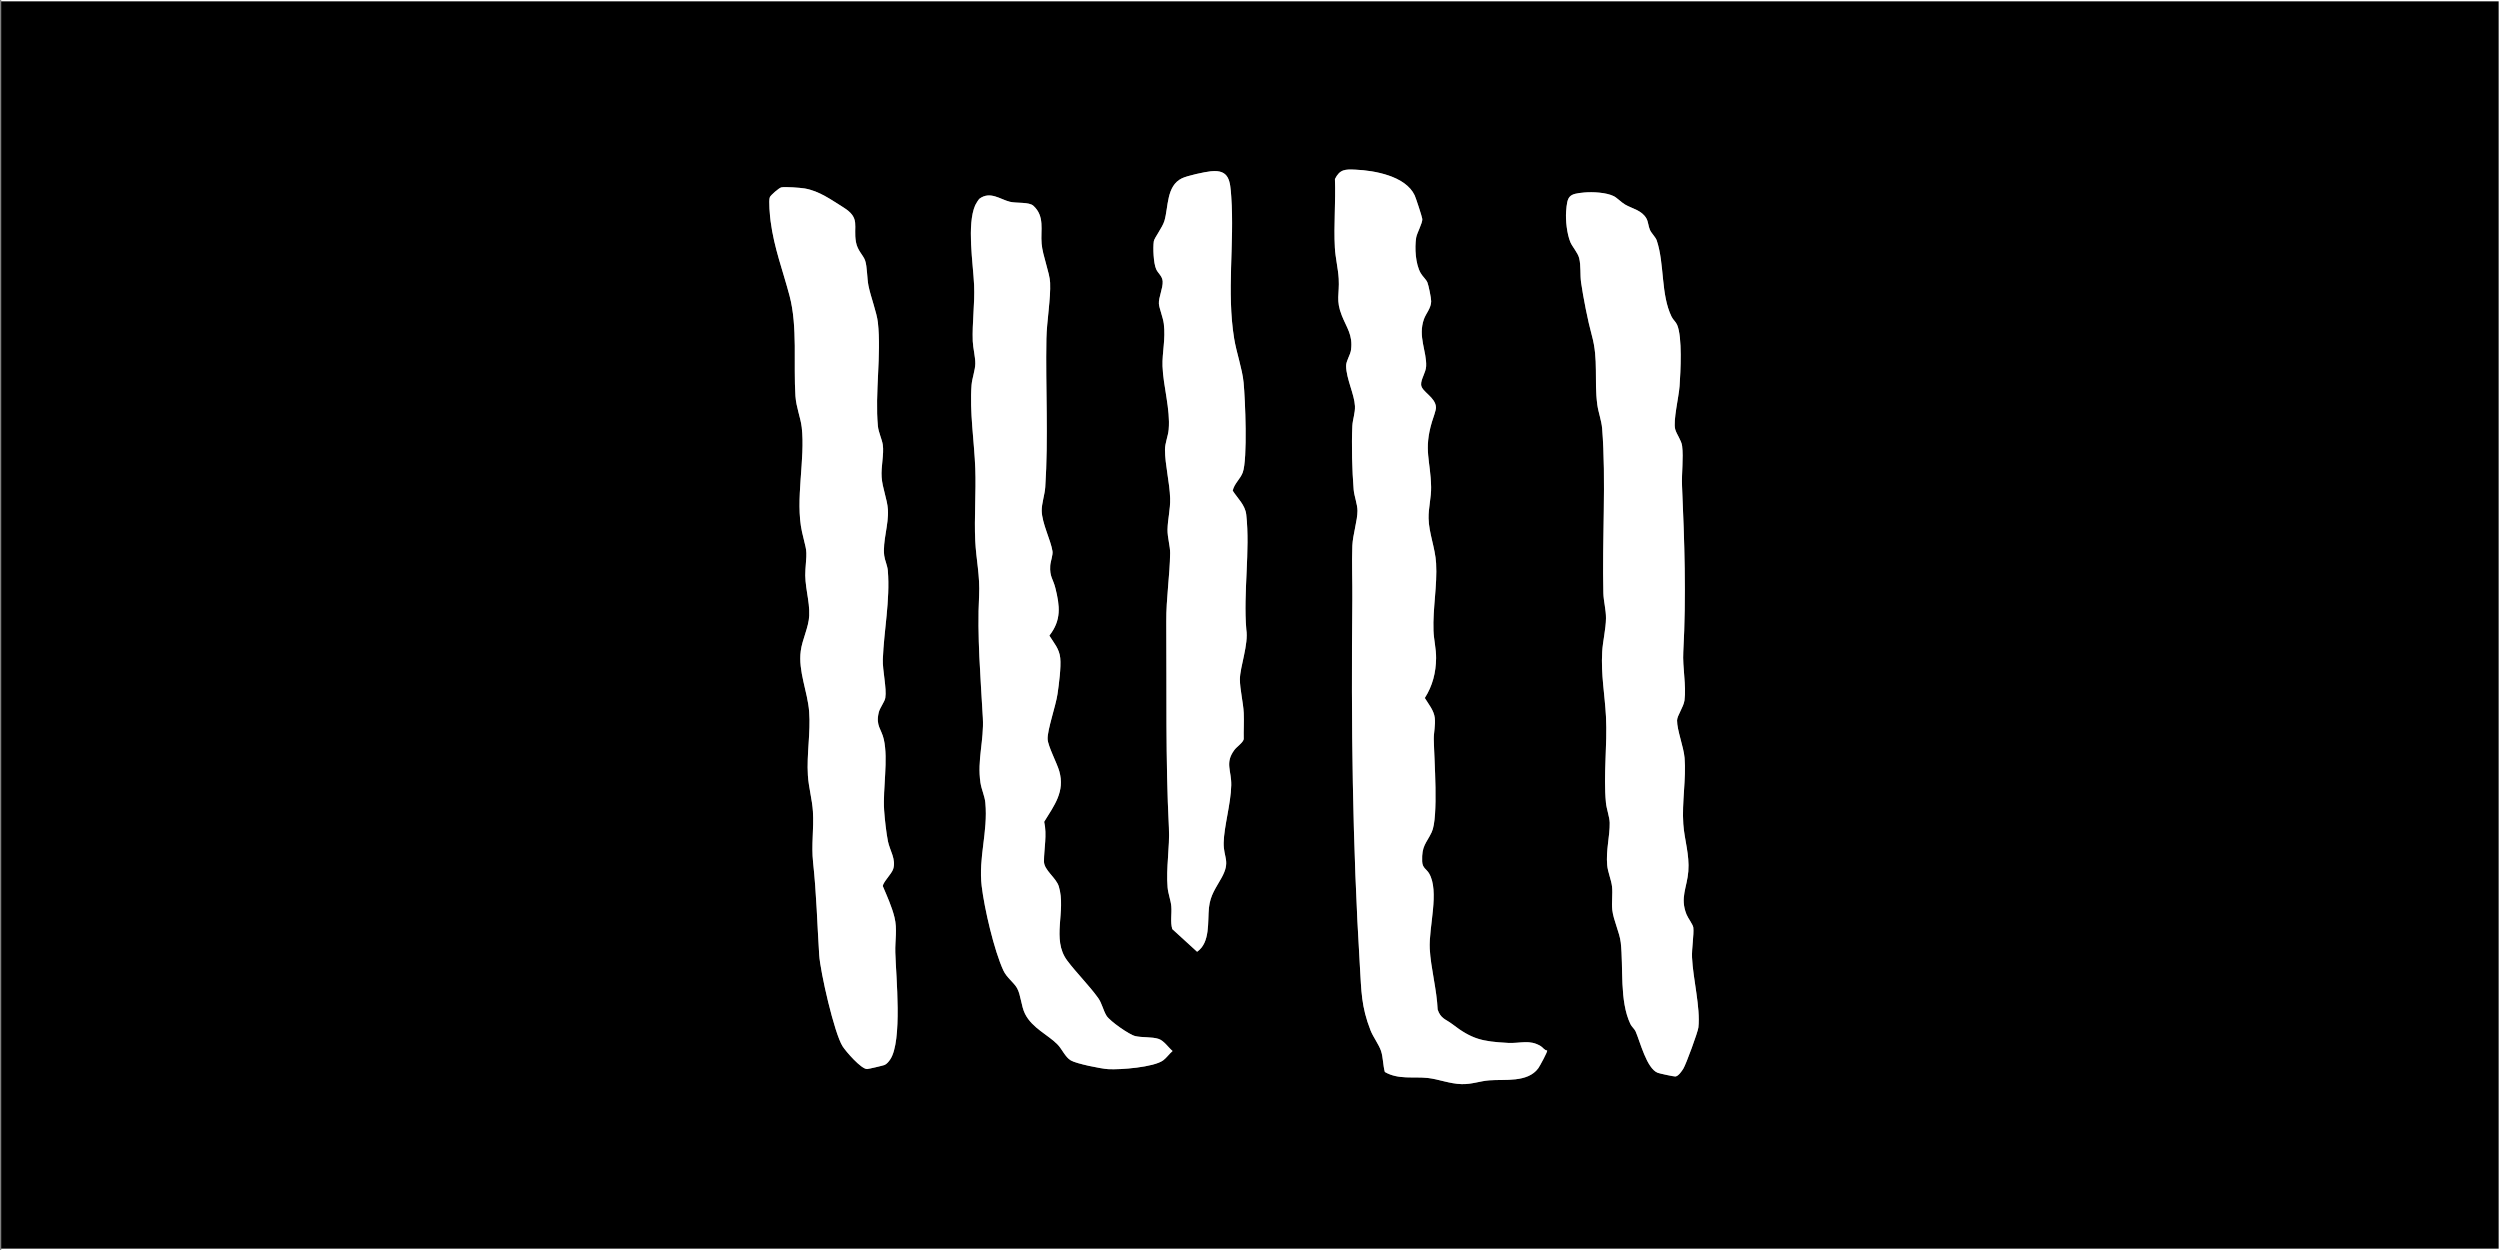
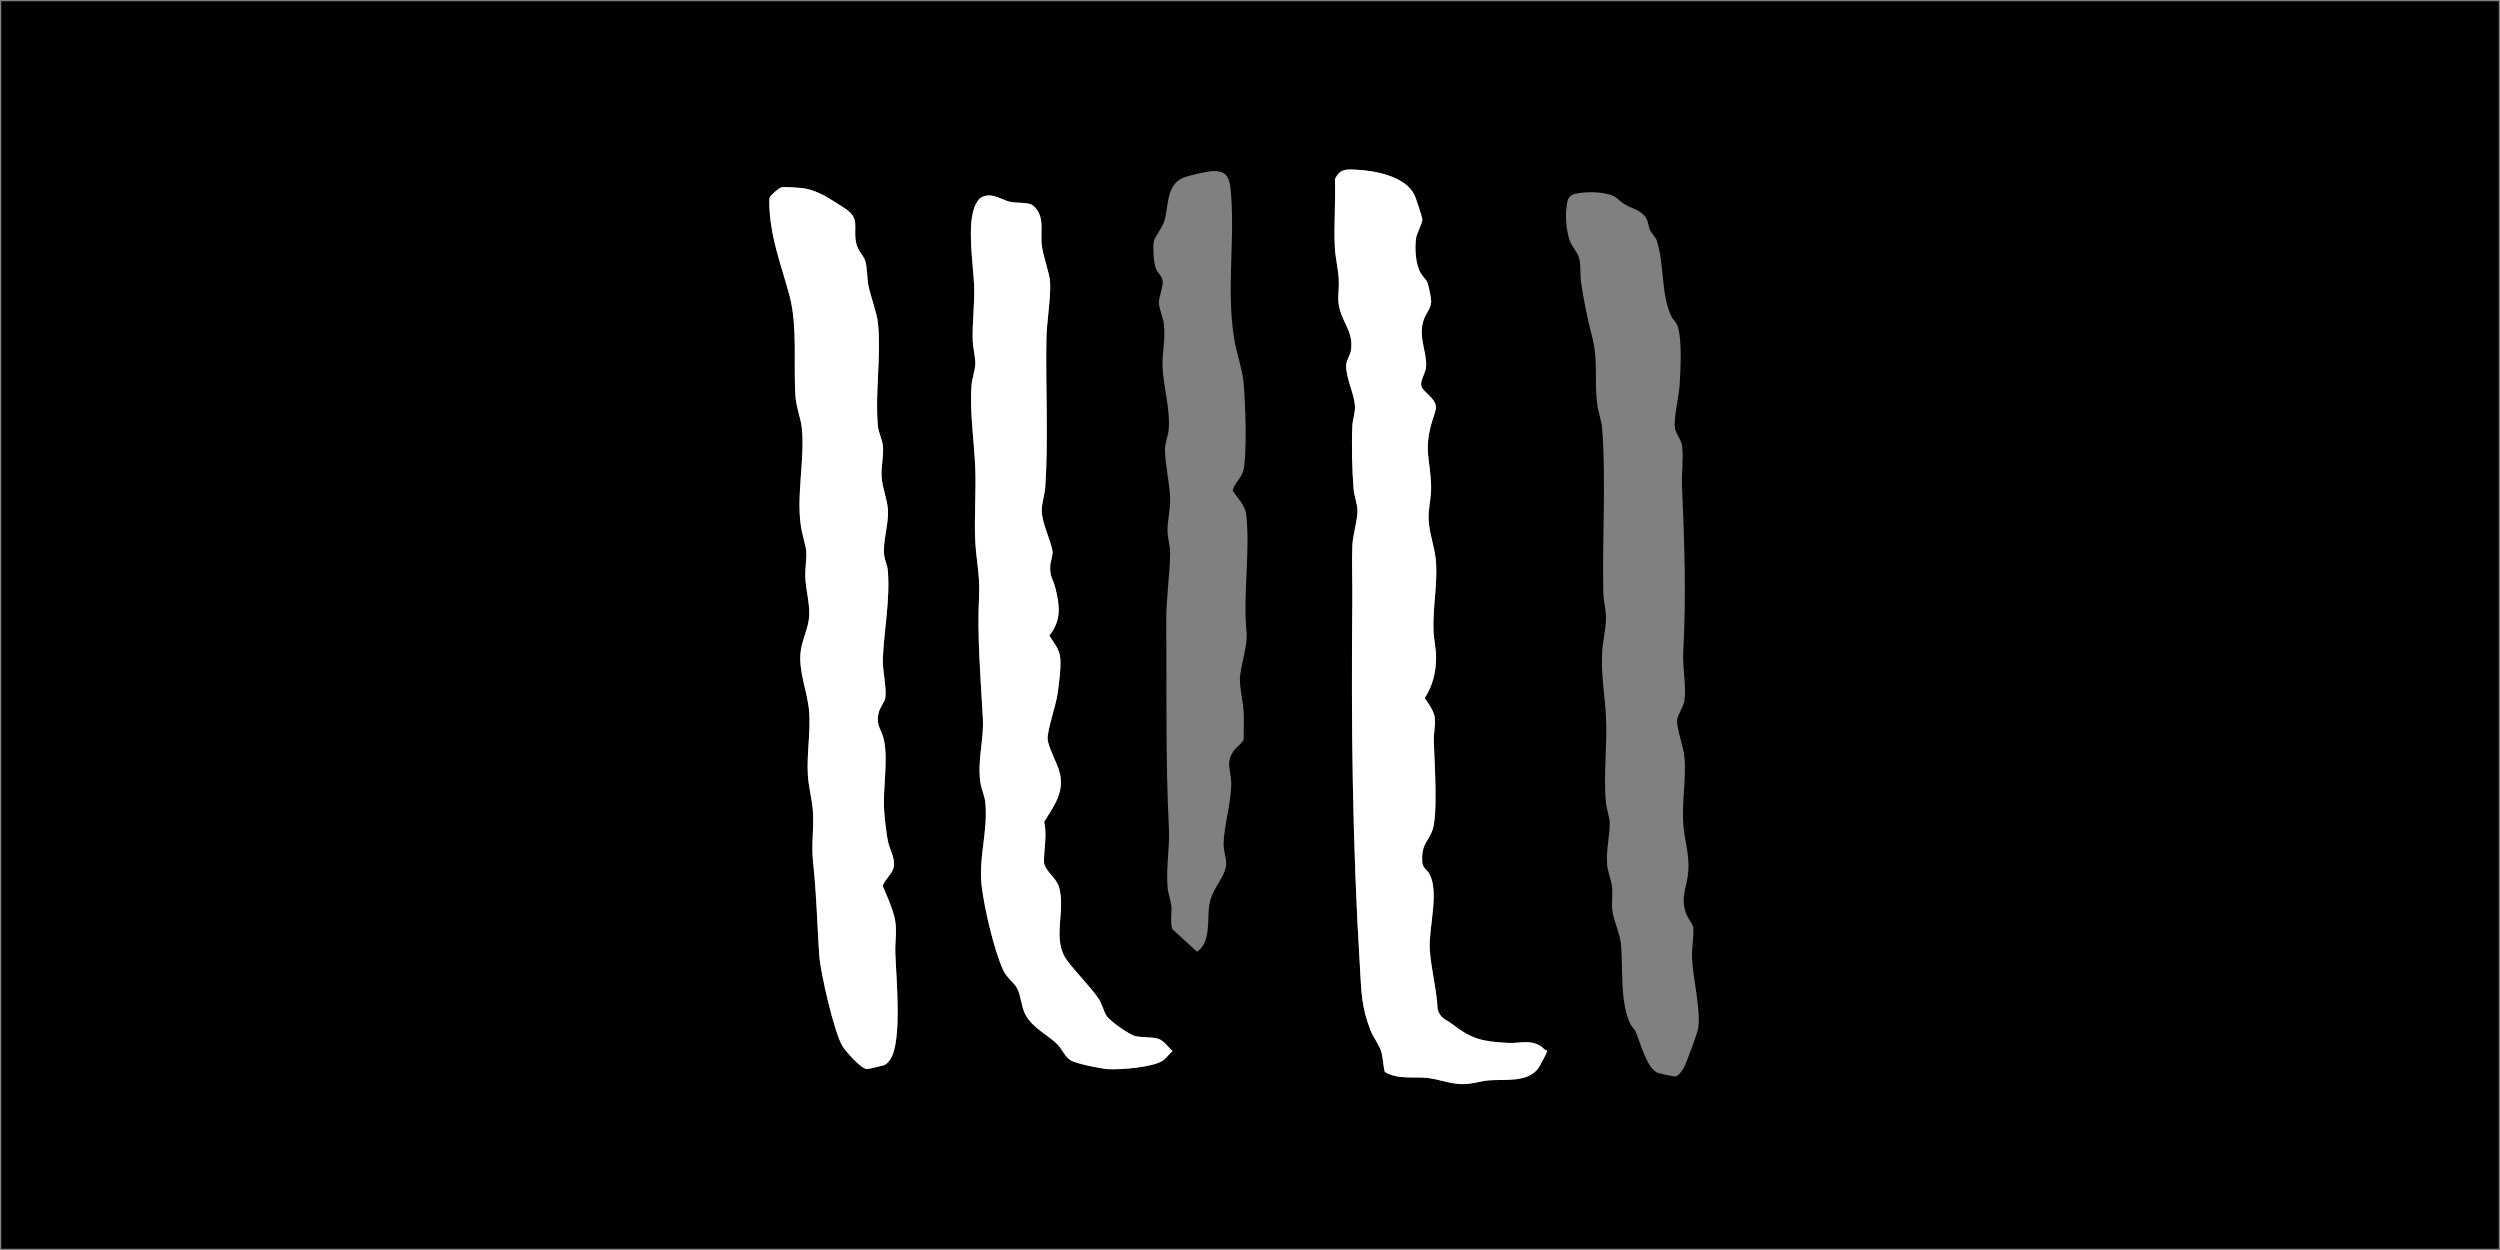
<svg xmlns="http://www.w3.org/2000/svg" id="Livello_1" data-name="Livello 1" viewBox="0 0 2000 1000">
  <rect x="0" y="0" width="2000" height="1000" fill="#808080" stroke="none" />
  <defs>
    <style>      .cls-1 {        fill: #fff;      }    </style>
  </defs>
  <path d="M1,1h1998v998H1V1ZM1237.69,840.42c-2.3-.35-3.33-2.44-5.04-3.49-9.07-5.56-16.12-2.07-26.35-2.61-20.64-1.1-28.78-2.93-44.72-15.21-4.8-3.7-9.06-4.11-11.46-11.51-.62-15.74-5.51-33.23-6.31-48.58-.89-17.19,7.94-46.02-.55-60.34-2.08-3.51-5.32-4.25-5.52-9.55-.47-12.74,3.23-14.14,7.64-23.43,5.57-11.73,1.9-58.78,1.66-74.39-.08-5.19,1.46-11.21.8-16.97-.69-6.03-5-11.05-7.98-15.94,6.22-9.82,8.9-20.25,9.03-31.91.08-7.29-1.83-14.8-2.09-21.96-.64-17.64,3.12-36.32,2.09-53.98-.72-12.3-5.79-24.03-6.02-35.9-.16-8.28,2.19-16.76,2.03-24.98-.41-21.36-6.11-29.51.66-52.15.83-2.77,3.33-9.34,3.24-11.59-.34-8.27-11.51-12.46-11.89-18.1-.31-4.43,3.8-9.76,4.02-14.91.51-11.77-6.71-23.77-1.76-37.63,1.59-4.46,5.74-8.81,5.78-14.26.02-2.49-2.04-12.75-3.01-15.06-1.03-2.49-3.85-4.76-5.43-7.55-4.14-7.31-4.84-20.06-3.58-28.24.57-3.67,5.15-11.73,4.93-14.95-.1-1.51-5.17-16.95-6.1-18.93-7.23-15.41-32.03-19.91-47.35-20.56-8.15-.34-12.51-.46-16.45,7.5.71,18.08-1.02,36.93-.06,54.91.43,8.08,2.63,16.89,3.08,24.87.7,12.53-2.48,16.94,2.49,29.45,3.9,9.82,8.93,15.58,7.37,27.4-.57,4.36-4.02,8.77-3.95,13,.18,10.29,6.65,22.68,7.08,31.97.26,5.62-1.83,10.64-2.08,15.95-.71,14.8-.18,36.14,1.05,50.92.44,5.28,3.06,11.78,3.06,16.98,0,7.71-3.75,19.1-4.11,27.91-.56,13.49.14,29,0,42.91-1.01,98.47.06,195.82,6.03,293.47,1.22,19.89,1,32.14,8.53,51.36,2.08,5.31,6.71,11.34,8.42,16.54,1.68,5.13,1.51,11.45,3.01,16.72,10.79,6.31,23.03,3.52,34.39,4.79,8.65.97,17.48,4.66,27.03,4.92,8.14.22,14.43-2.41,22.04-3.02,12.38-.99,30.75,1.96,39.28-9.66,1.12-1.52,7.63-13.44,7.08-14.2ZM968.8,137.01c-5.11.53-18.89,3.51-23.3,5.66-12.48,6.06-10.71,22.9-13.96,33.96-1.59,5.41-8.15,13.75-8.52,16.44-.72,5.31-.26,17.33,1.86,22.2,1.5,3.45,4.95,5.49,5.25,9.81.37,5.27-3.37,13.01-3.03,17.91.25,3.59,3.34,11.1,3.94,16.03,1.54,12.46-1.38,22.67-1.03,33.94.49,15.67,6.38,34.54,4.92,50.75-.46,5.17-2.97,10.76-2.96,16.09,0,11.87,3.8,26.54,4.13,38.88.24,8.97-1.95,16.67-2.09,24.94-.11,6.48,2.15,13.15,2.08,18.96-.21,17.72-3.21,35.97-3.07,54.98.39,54.69-.67,110.16,2.09,164.58.8,15.85-2.4,32.18-1.03,47.94.42,4.88,2.54,10.12,2.96,15,.52,5.96-.95,12.34.77,18.19l19.86,18.14c10.7-7.39,8.28-24.11,9.48-35.23,1.1-10.24,5.54-15.7,10.06-23.88,7.45-13.46,1.47-15.98,1.72-28.13.27-13.08,5.75-31.24,6.06-45.92.25-11.88-5.28-17.88,2.58-28.37,1.97-2.63,6.86-5.75,7.4-8.57-.17-6.95.34-13.98.01-20.93-.4-8.38-3.09-19.02-3.07-26.96.02-9.85,7.05-27.88,5.12-39.88-2.48-29.12,3.17-63.36-.04-91.86-.87-7.72-6.86-12.94-10.83-19.1,1.16-5.65,6.15-9.4,8.04-14.62,3.93-10.89,1.98-58.28.67-71.94-1.05-11.02-5.73-23.86-7.58-35.34-6.07-37.6.35-75.8-2.3-113.47-.87-12.32-1.43-21.73-16.2-20.19ZM625.08,149.91c-1.92.44-8.45,6.17-9.18,7.79-1.17,2.58.12,15.68.6,19.33,2.78,21.36,9.89,39.7,15.17,59.69,6.51,24.63,3.03,54.95,4.7,80.13.6,9.02,4.08,17.12,5.02,24.93,3.01,25.15-5.39,58.13.2,83.63,3.61,16.46,4.28,12.08,2.78,30.19-1.05,12.68,3.58,24.88,3.02,36.96-.43,9.32-5.58,18.97-6.77,28.15-2.14,16.51,5.47,32.52,6.72,48.66s-2.08,34.06-1.02,50.92c.6,9.62,3.43,19.28,4.03,28.91.86,13.75-1.37,26.78.14,40.78,2.73,25.34,3.26,48.7,4.88,73.97.86,13.49,12.04,62.6,18.72,73.11,2.64,4.16,14.83,18.23,19.6,18.18,1.03-.01,12.65-2.74,13.86-3.22,1.84-.72,3.49-2.8,4.58-4.4,9.96-14.59,4.64-66.84,4.12-85.62-.28-10.09,1.75-18.5-.68-28.27-2.05-8.27-5.95-16.92-9.29-24.76-.15-2.92,6.95-9.73,8.24-13.64,2.57-7.79-2.69-15.02-4.15-22.26-1.31-6.48-2.64-18.2-3.06-24.89-1.11-17.62,3.39-40.35-.24-56.65-1.86-8.37-6.61-10.76-4.08-21.5.92-3.93,4.73-8.49,5.26-11.71,1.25-7.57-2.31-22.01-1.98-30.94.84-22.82,5.91-47.08,4.02-70.8-.34-4.23-2.44-8.36-2.9-12.07-1.42-11.39,3.72-24.9,2.95-36.88-.54-8.29-4.41-17.13-5.02-25.92-.58-8.46,2.01-18.45.93-25.88-.64-4.39-3.46-9.99-3.93-15.03-2.44-26.16,2.84-57.02,0-82.83-.88-7.96-5.76-20.53-7.53-29.4-1.2-5.97-.98-15.32-2.71-20.25-1.47-4.2-6.07-7.82-7.3-14.67-2.34-13.04,3.95-19.06-10.13-27.8-9.77-6.06-19.15-13.04-30.86-15.08-3.27-.57-15.83-1.52-18.69-.86ZM1267.53,153.99c-12.53,1.12-13.72,2.64-14.66,15.3-.52,7,.68,17.83,3.36,24.33,1.55,3.78,5.97,8.48,7.08,12.89,1.53,6.1.67,13.5,1.53,19.43,1.71,11.9,5.42,30.83,8.59,42.31,5.46,19.74,1.76,35.59,4.39,55.5.8,6.09,3.37,12.7,3.88,19.08,3.28,41.4-.11,89.67.98,131.77.17,6.42,2.13,13.17,2.08,19.96-.06,8.64-2.56,18.43-3.03,26.91-1.03,18.54,2.09,34.06,3.03,51.84,1.2,22.67-2.16,46.69-.03,68.89.48,4.97,2.93,11.57,3.01,16.04.19,10.6-3.09,21.82-2.01,33.86.51,5.74,3.27,11.68,3.87,17.09.68,6.07-.47,12.69.21,18.75.95,8.44,5.88,18.03,6.78,26.16,2.23,19.99-1.16,46.51,7.71,65.15,1.05,2.21,3.28,3.89,4.14,5.84,3.64,8.24,8.83,29.75,17.75,33.17,1.52.58,12.85,3.01,14.04,2.94,2.4-.15,5.26-4.35,6.49-6.4,2.19-3.65,11.6-29.24,11.98-32.88,1.68-16.21-4.34-38.83-5.1-55.91-.32-7.25,1.6-18.13,1.04-23.91-.23-2.38-4.25-7.51-5.47-10.58-5.35-13.41.47-21.49,1.46-34.43,1.04-13.62-3.11-25.02-4.02-37.87-1.22-17.31,2.4-36.32,1.02-52.92-.73-8.83-6.09-22.26-6.01-29.98.04-3.82,5.25-10.74,5.94-16.02,1.54-11.72-1.64-26.3-.96-38.88,2.43-44.45.93-88.26-1-132.65-.44-10.03,1.25-22.47.07-32-.57-4.58-4.49-9.36-5.55-13.41-1.75-6.73,2.92-25.98,3.51-34.48.8-11.49,2.29-39.17-1.93-48.95-1.06-2.46-3.28-4.13-4.45-6.54-8.76-17.97-5.54-42-11.87-60.99-.91-2.74-4.19-5.63-5.47-8.51s-1.29-6.45-2.83-9.15c-3.7-6.51-11.27-7.77-16.93-11.03-3.15-1.81-6.6-5.51-9.19-6.79-6-2.97-16.84-3.51-23.46-2.92ZM783.53,159c-.72.53-2.9,4.07-3.37,5.12-6.84,15.45-1.67,46.74-.91,63.88.67,15.05-1.63,29.97-1.08,44.99.19,5.26,2.12,12.89,2.04,17.92s-2.56,11.74-2.98,16.98c-1.7,21.2,2.18,45.55,2.97,66.86.71,19.14-.93,39.21-.03,57.92.72,15.09,3.88,28.02,3.08,43.91-1.64,32.46,1.2,65.14,3,97.72,1,18.11-4.61,33.66-1.92,51.82.82,5.56,3.42,10.75,3.92,16.05,2.19,23.51-5.67,43.73-2.92,66.78,2.13,17.8,9.91,51.39,17.36,67.48,2.6,5.62,8.44,9.63,10.91,14.05,3.09,5.53,3.28,14.37,6.38,20.57,5.81,11.59,18.68,16.86,26.2,24.72,3.37,3.52,5.88,9.83,10.42,12.55s24.35,6.68,29.96,7c9.76.56,36.48-1.5,43.97-7.06,2.65-1.96,4.94-5.27,7.5-7.46-3.42-2.89-6.93-8.32-11.24-9.71-5.43-1.75-13.08-.91-18.73-2.25-4.76-1.13-20.13-11.94-22.8-16.14s-3.68-9.99-6.72-14.25c-7.07-9.92-17.66-20.43-24.85-30.07-12.71-17.06-.67-39.54-6.66-59.22-2.15-7.07-11.9-13.02-11.89-20.05.01-10.07,2.57-21.27.17-31.69,8.03-13.11,16.74-24.12,12.1-40.45-1.85-6.51-9.07-20-9.34-25.68-.33-7.1,6.55-26.71,7.91-36.06,1.15-7.86,2.97-21.29,2.19-28.85s-5.07-12.03-8.71-17.91c9.73-12.4,8.42-23.59,4.81-38.07-1.82-7.32-4.67-8.97-4.12-17.8.21-3.46,2.31-8.6,1.8-11.73-1.43-8.96-8.37-22.1-8.61-32.19-.13-5.64,2.45-13.08,2.83-18.93,2.59-39.37.2-79.6.92-118.84.25-13.39,3.55-32.29,2.98-44.73-.37-8.13-5.97-21.52-6.81-31.21-.96-11,2.73-21.84-6.58-30.36-3.5-3.2-13.32-1.88-18.78-3.19-7.71-1.86-15.77-8.82-24.41-2.43Z" />
-   <polygon class="cls-1" points="1 1 1 0 2000 0 2000 1000 1 1000 1 999 1999 999 1999 1 1 1" />
  <path class="cls-1" d="M1237.69,840.42c.55.77-5.97,12.68-7.08,14.2-8.53,11.63-26.9,8.68-39.28,9.66-7.61.61-13.9,3.24-22.04,3.02-9.56-.26-18.38-3.95-27.03-4.92-11.36-1.27-23.6,1.52-34.39-4.79-1.5-5.27-1.33-11.6-3.01-16.72-1.71-5.2-6.34-11.22-8.42-16.54-7.53-19.22-7.31-31.47-8.53-51.36-5.97-97.65-7.05-195-6.03-293.47.14-13.91-.55-29.42,0-42.91.36-8.8,4.1-20.19,4.11-27.91,0-5.2-2.61-11.7-3.06-16.98-1.23-14.78-1.77-36.12-1.05-50.92.26-5.31,2.34-10.34,2.08-15.95-.43-9.3-6.9-21.68-7.08-31.97-.07-4.23,3.37-8.64,3.95-13,1.56-11.81-3.47-17.57-7.37-27.4-4.97-12.51-1.79-16.91-2.49-29.45-.45-7.97-2.65-16.79-3.08-24.87-.96-17.98.77-36.83.06-54.91,3.95-7.96,8.3-7.84,16.45-7.5,15.32.64,40.13,5.14,47.35,20.56.93,1.99,6,17.43,6.1,18.93.22,3.22-4.36,11.28-4.93,14.95-1.26,8.18-.56,20.93,3.58,28.24,1.58,2.79,4.4,5.06,5.43,7.55.96,2.32,3.03,12.57,3.01,15.06-.04,5.45-4.19,9.8-5.78,14.26-4.95,13.86,2.27,25.86,1.76,37.63-.22,5.15-4.33,10.48-4.02,14.91.39,5.64,11.55,9.82,11.89,18.1.09,2.26-2.41,8.83-3.24,11.59-6.77,22.64-1.07,30.79-.66,52.15.16,8.23-2.19,16.71-2.03,24.98.23,11.86,5.3,23.6,6.02,35.9,1.04,17.66-2.73,36.34-2.09,53.98.26,7.16,2.18,14.66,2.09,21.96-.13,11.66-2.81,22.09-9.03,31.91,2.99,4.9,7.29,9.91,7.98,15.94.66,5.75-.88,11.78-.8,16.97.24,15.61,3.91,62.66-1.66,74.39-4.41,9.29-8.1,10.69-7.64,23.43.19,5.3,3.43,6.04,5.52,9.55,8.49,14.32-.34,43.15.55,60.34.8,15.35,5.68,32.84,6.31,48.58,2.4,7.4,6.66,7.81,11.46,11.51,15.94,12.28,24.08,14.1,44.72,15.21,10.23.55,17.28-2.95,26.35,2.61,1.71,1.05,2.74,3.14,5.04,3.49Z" />
-   <path class="cls-1" d="M1267.53,153.99c6.62-.59,17.46-.06,23.46,2.92,2.59,1.28,6.04,4.98,9.19,6.79,5.66,3.25,13.23,4.52,16.93,11.03,1.53,2.7,1.54,6.24,2.83,9.15s4.55,5.78,5.47,8.51c6.33,19,3.11,43.03,11.87,60.99,1.17,2.4,3.39,4.07,4.45,6.54,4.22,9.78,2.73,37.46,1.93,48.95-.59,8.49-5.26,27.74-3.51,34.48,1.05,4.06,4.98,8.84,5.55,13.41,1.18,9.53-.5,21.97-.07,32,1.93,44.39,3.43,88.2,1,132.65-.69,12.57,2.49,27.15.96,38.88-.69,5.28-5.9,12.2-5.94,16.02-.08,7.72,5.27,21.15,6.01,29.98,1.38,16.59-2.24,35.61-1.02,52.92.91,12.85,5.06,24.25,4.02,37.87-.99,12.94-6.82,21.02-1.46,34.43,1.23,3.07,5.24,8.2,5.47,10.58.56,5.78-1.36,16.66-1.04,23.91.76,17.09,6.78,39.71,5.1,55.91-.38,3.64-9.79,29.23-11.98,32.88-1.23,2.05-4.09,6.25-6.49,6.4-1.19.07-12.52-2.35-14.04-2.94-8.91-3.42-14.11-24.93-17.75-33.17-.86-1.95-3.09-3.63-4.14-5.84-8.87-18.64-5.49-45.16-7.71-65.15-.91-8.13-5.83-17.71-6.78-26.16-.68-6.07.47-12.68-.21-18.75-.61-5.41-3.36-11.35-3.87-17.09-1.08-12.04,2.2-23.27,2.01-33.86-.08-4.47-2.53-11.06-3.01-16.04-2.14-22.19,1.22-46.21.03-68.89-.94-17.78-4.06-33.3-3.03-51.84.47-8.48,2.97-18.27,3.03-26.91.05-6.79-1.92-13.54-2.08-19.96-1.09-42.1,2.31-90.37-.98-131.77-.51-6.38-3.08-12.99-3.88-19.08-2.63-19.91,1.07-35.76-4.39-55.5-3.17-11.48-6.88-30.42-8.59-42.31-.85-5.93,0-13.33-1.53-19.43-1.11-4.41-5.53-9.11-7.08-12.89-2.67-6.51-3.87-17.34-3.36-24.33.93-12.66,2.13-14.18,14.66-15.3Z" />
  <path class="cls-1" d="M625.08,149.91c2.87-.66,15.43.3,18.69.86,11.71,2.04,21.09,9.02,30.86,15.08,14.08,8.74,7.79,14.76,10.13,27.8,1.23,6.85,5.82,10.47,7.3,14.67,1.73,4.92,1.51,14.28,2.71,20.25,1.78,8.87,6.65,21.44,7.53,29.4,2.85,25.81-2.44,56.67,0,82.83.47,5.04,3.29,10.64,3.93,15.03,1.08,7.43-1.51,17.41-.93,25.88.6,8.79,4.48,17.63,5.02,25.92.78,11.98-4.37,25.5-2.95,36.88.46,3.71,2.56,7.84,2.9,12.07,1.89,23.72-3.17,47.98-4.02,70.8-.33,8.92,3.23,23.36,1.98,30.94-.53,3.22-4.33,7.78-5.26,11.71-2.53,10.74,2.22,13.14,4.08,21.5,3.63,16.29-.87,39.03.24,56.65.42,6.69,1.75,18.41,3.06,24.89,1.46,7.24,6.73,14.48,4.15,22.26-1.29,3.91-8.39,10.72-8.24,13.64,3.34,7.85,7.24,16.49,9.29,24.76,2.42,9.76.4,18.17.68,28.27.52,18.78,5.83,71.03-4.12,85.62-1.09,1.6-2.75,3.68-4.58,4.4-1.21.48-12.83,3.21-13.86,3.22-4.77.05-16.95-14.03-19.6-18.18-6.69-10.51-17.86-59.62-18.72-73.11-1.62-25.27-2.15-48.63-4.88-73.97-1.51-14,.72-27.03-.14-40.78-.6-9.63-3.43-19.29-4.03-28.91-1.05-16.86,2.3-34.46,1.02-50.92s-8.86-32.15-6.72-48.66c1.19-9.18,6.34-18.84,6.77-28.15.56-12.08-4.07-24.28-3.02-36.96,1.51-18.11.83-13.73-2.78-30.19-5.59-25.49,2.8-58.48-.2-83.63-.93-7.81-4.42-15.91-5.02-24.93-1.67-25.18,1.81-55.5-4.7-80.13-5.28-20-12.39-38.33-15.17-59.69-.48-3.65-1.77-16.75-.6-19.33.73-1.61,7.26-7.35,9.18-7.79Z" />
  <path class="cls-1" d="M783.53,159c8.63-6.39,16.7.56,24.41,2.43,5.46,1.32,15.28,0,18.78,3.19,9.31,8.52,5.62,19.36,6.58,30.36.84,9.69,6.44,23.08,6.81,31.21.57,12.44-2.74,31.34-2.98,44.73-.72,39.24,1.67,79.48-.92,118.84-.38,5.85-2.96,13.28-2.83,18.93.24,10.09,7.18,23.24,8.61,32.19.5,3.13-1.59,8.27-1.8,11.73-.55,8.83,2.3,10.49,4.12,17.8,3.61,14.48,4.91,25.68-4.81,38.07,3.64,5.88,7.96,10.59,8.71,17.91s-1.05,20.99-2.19,28.85c-1.36,9.35-8.25,28.96-7.91,36.06.27,5.68,7.49,19.17,9.34,25.68,4.64,16.33-4.07,27.34-12.1,40.45,2.4,10.42-.16,21.62-.17,31.69,0,7.03,9.74,12.98,11.89,20.05,5.99,19.68-6.05,42.16,6.66,59.22,7.18,9.64,17.77,20.15,24.85,30.07,3.03,4.25,4.08,10.1,6.72,14.25s18.04,15.02,22.8,16.14c5.65,1.34,13.3.5,18.73,2.25,4.31,1.39,7.82,6.83,11.24,9.71-2.57,2.18-4.86,5.49-7.5,7.46-7.49,5.56-34.21,7.62-43.97,7.06-5.6-.32-25.54-4.35-29.96-7s-7.05-9.03-10.42-12.55c-7.52-7.86-20.4-13.14-26.2-24.72-3.11-6.2-3.29-15.04-6.38-20.57-2.47-4.41-8.31-8.43-10.91-14.05-7.46-16.09-15.24-49.68-17.36-67.48-2.75-23.06,5.11-43.27,2.92-66.78-.49-5.3-3.09-10.49-3.92-16.05-2.69-18.16,2.92-33.71,1.92-51.82-1.8-32.58-4.64-65.26-3-97.72.81-15.89-2.36-28.82-3.08-43.91-.89-18.71.74-38.78.03-57.92-.79-21.31-4.67-45.66-2.97-66.86.42-5.24,2.89-11.73,2.98-16.98s-1.84-12.66-2.04-17.92c-.55-15.02,1.75-29.95,1.08-44.99-.76-17.14-5.94-48.42.91-63.88.47-1.05,2.64-4.59,3.37-5.12Z" />
-   <path class="cls-1" d="M968.8,137.01c14.77-1.54,15.33,7.88,16.2,20.19,2.65,37.67-3.77,75.87,2.3,113.47,1.85,11.48,6.53,24.32,7.58,35.34,1.3,13.66,3.26,61.05-.67,71.94-1.89,5.22-6.87,8.97-8.04,14.62,3.97,6.17,9.96,11.38,10.83,19.1,3.21,28.5-2.44,62.74.04,91.86,1.93,11.99-5.1,30.03-5.12,39.88-.02,7.93,2.67,18.57,3.07,26.96.33,6.94-.18,13.97-.01,20.93-.54,2.82-5.44,5.95-7.4,8.57-7.85,10.49-2.33,16.49-2.58,28.37-.31,14.68-5.79,32.84-6.06,45.92-.25,12.15,5.73,14.67-1.72,28.13-4.52,8.18-8.96,13.65-10.06,23.88-1.19,11.12,1.23,27.83-9.48,35.23l-19.86-18.14c-1.72-5.85-.25-12.23-.77-18.19-.43-4.88-2.54-10.12-2.96-15-1.37-15.76,1.83-32.09,1.03-47.94-2.76-54.43-1.7-109.89-2.09-164.58-.14-19.01,2.87-37.26,3.07-54.98.07-5.81-2.19-12.48-2.08-18.96.14-8.27,2.33-15.97,2.09-24.94-.33-12.34-4.12-27.01-4.13-38.88,0-5.33,2.5-10.92,2.96-16.09,1.45-16.22-4.44-35.08-4.92-50.75-.35-11.27,2.57-21.48,1.03-33.94-.61-4.92-3.69-12.44-3.94-16.03-.34-4.9,3.4-12.64,3.03-17.91-.3-4.31-3.75-6.36-5.25-9.81-2.12-4.87-2.58-16.89-1.86-22.2.36-2.69,6.93-11.03,8.52-16.44,3.25-11.06,1.48-27.9,13.96-33.96,4.41-2.14,18.19-5.12,23.3-5.66Z" />
</svg>